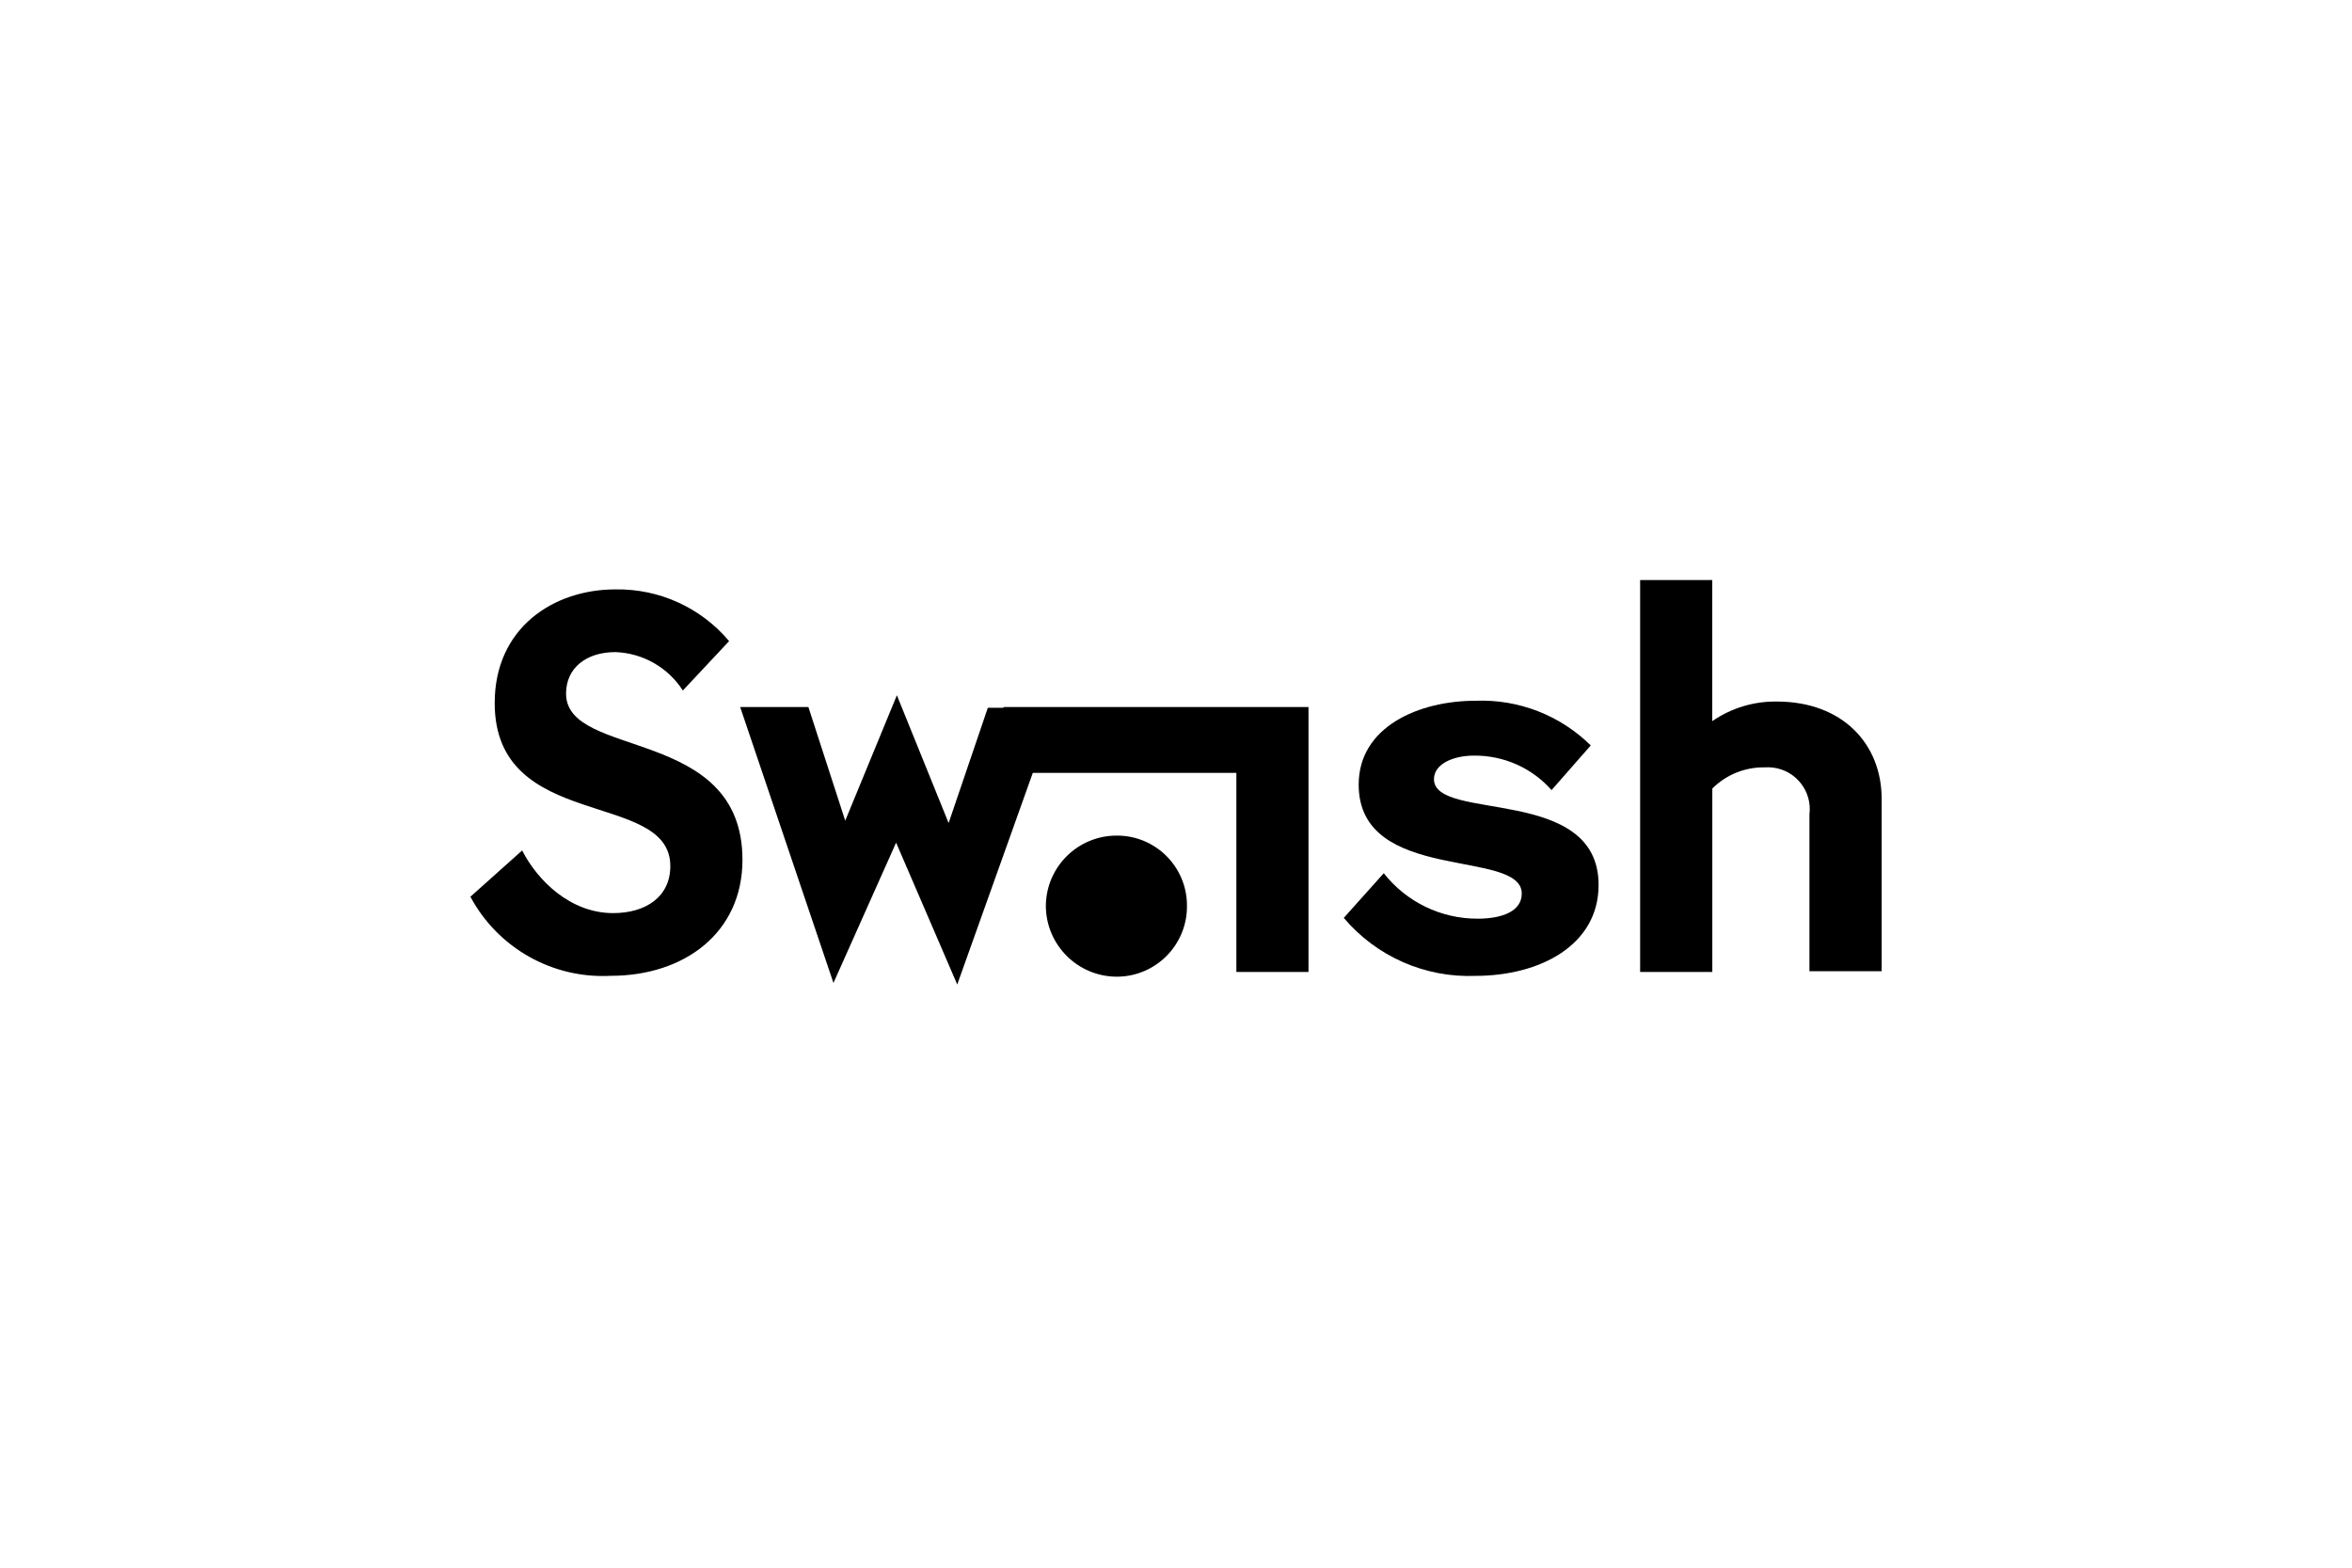
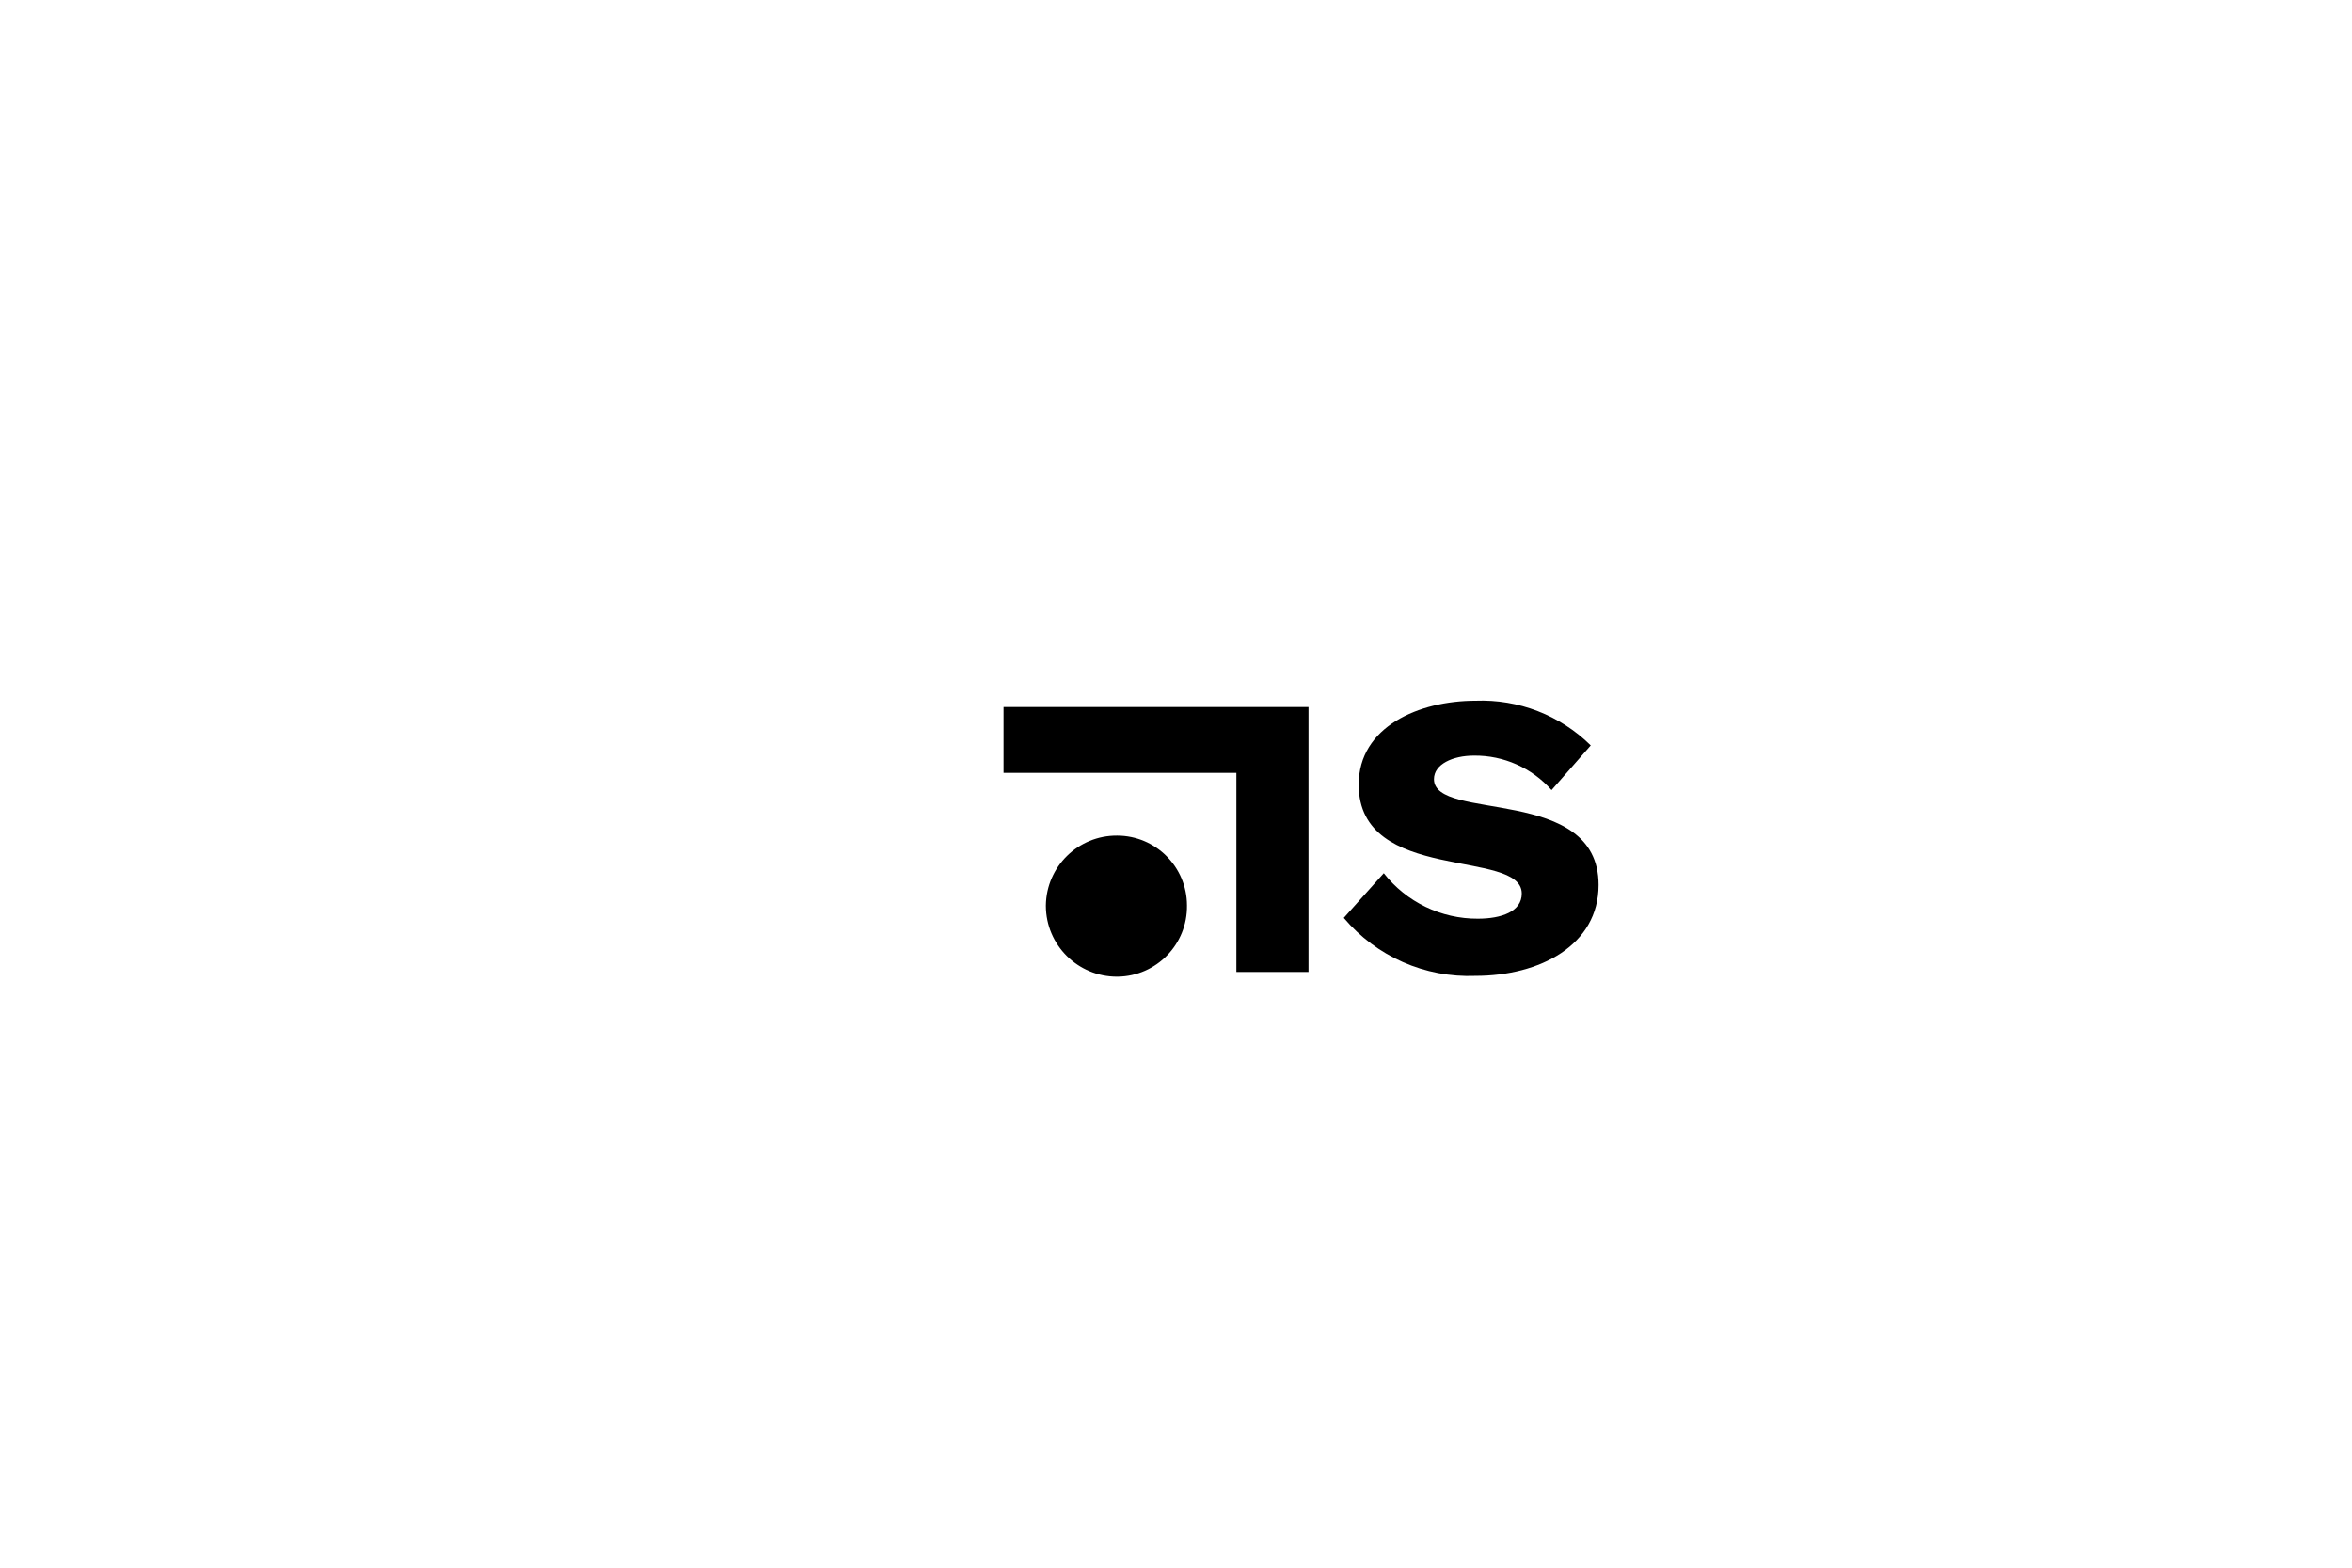
<svg xmlns="http://www.w3.org/2000/svg" class="" version="1.1" id="Calque_1" x="0px" y="0px" viewBox="0 0 138.92 92.613" style="enable-background:new 0 0 138.92 92.613;" xml:space="preserve">
  <style type="text/css">
	.st0{fill:none;}
</style>
  <g id="Group_2851" transform="translate(4093 13935)">
    <g id="swash-logo" transform="translate(-4065.216 -13900.733)">
-       <path id="Path_948" d="M0,18.708l3.056-2.732c0.926,1.806,2.871,3.7,5.372,3.7c1.945,0,3.38-0.972,3.38-2.778    c0-4.538-10.373-1.991-10.373-9.632c0-4.445,3.473-6.714,7.131-6.714c2.584-0.045,5.051,1.078,6.714,3.056l-2.732,2.917    c-0.876-1.362-2.363-2.209-3.981-2.269c-1.713,0-2.917,0.926-2.917,2.454c0,3.89,10.419,1.9,10.419,9.817    c0,4.307-3.427,6.853-7.78,6.853C4.854,23.563,1.623,21.741,0,18.708z" />
-       <path id="Path_949" d="M25.144,15.513l-3.7,8.289l-5.51-16.3h4.029l2.176,6.714l3.051-7.409l3.056,7.548l2.315-6.807h4.029    l-5.835,16.346L25.144,15.513z" />
      <path id="Path_950" d="M31.489,7.502h18.013v15.652h-4.26V11.392H31.489V7.502z M33.989,19.218    c0.033-2.299,1.915-4.139,4.214-4.121c2.274,0.005,4.116,1.847,4.121,4.121l0,0c0.035,2.292-1.795,4.179-4.087,4.214    c-0.011,0-0.022,0-0.034,0c-2.32,0.008-4.206-1.866-4.214-4.186C33.989,19.237,33.989,19.227,33.989,19.218z" />
      <path id="Path_951" d="M51.586,19.958l2.362-2.639c1.338,1.705,3.389,2.697,5.557,2.686c1.389,0,2.593-0.417,2.593-1.482    c0-2.686-9.632-0.556-9.632-6.437c0-3.427,3.566-4.955,6.9-4.955c2.536-0.099,5,0.856,6.807,2.639l-2.315,2.639    c-1.16-1.312-2.833-2.055-4.584-2.037c-1.25,0-2.362,0.509-2.362,1.389c0,2.547,9.724,0.324,9.724,6.251    c0,3.566-3.473,5.372-7.27,5.372C56.383,23.504,53.512,22.239,51.586,19.958z" />
-       <path id="Path_952" d="M76.453,11.067c-1.16-0.023-2.28,0.429-3.1,1.25v10.836H69.09V0h4.26v8.335    c1.116-0.77,2.444-1.174,3.8-1.158c3.936,0,6.205,2.547,6.205,5.742v10.188H79.09v-9.261c0.172-1.356-0.789-2.595-2.145-2.766    C76.782,11.059,76.617,11.055,76.453,11.067z" />
    </g>
    <rect id="Rectangle_624" x="-4093" y="-13935" class="st0" width="138.92" height="92.613" />
  </g>
</svg>